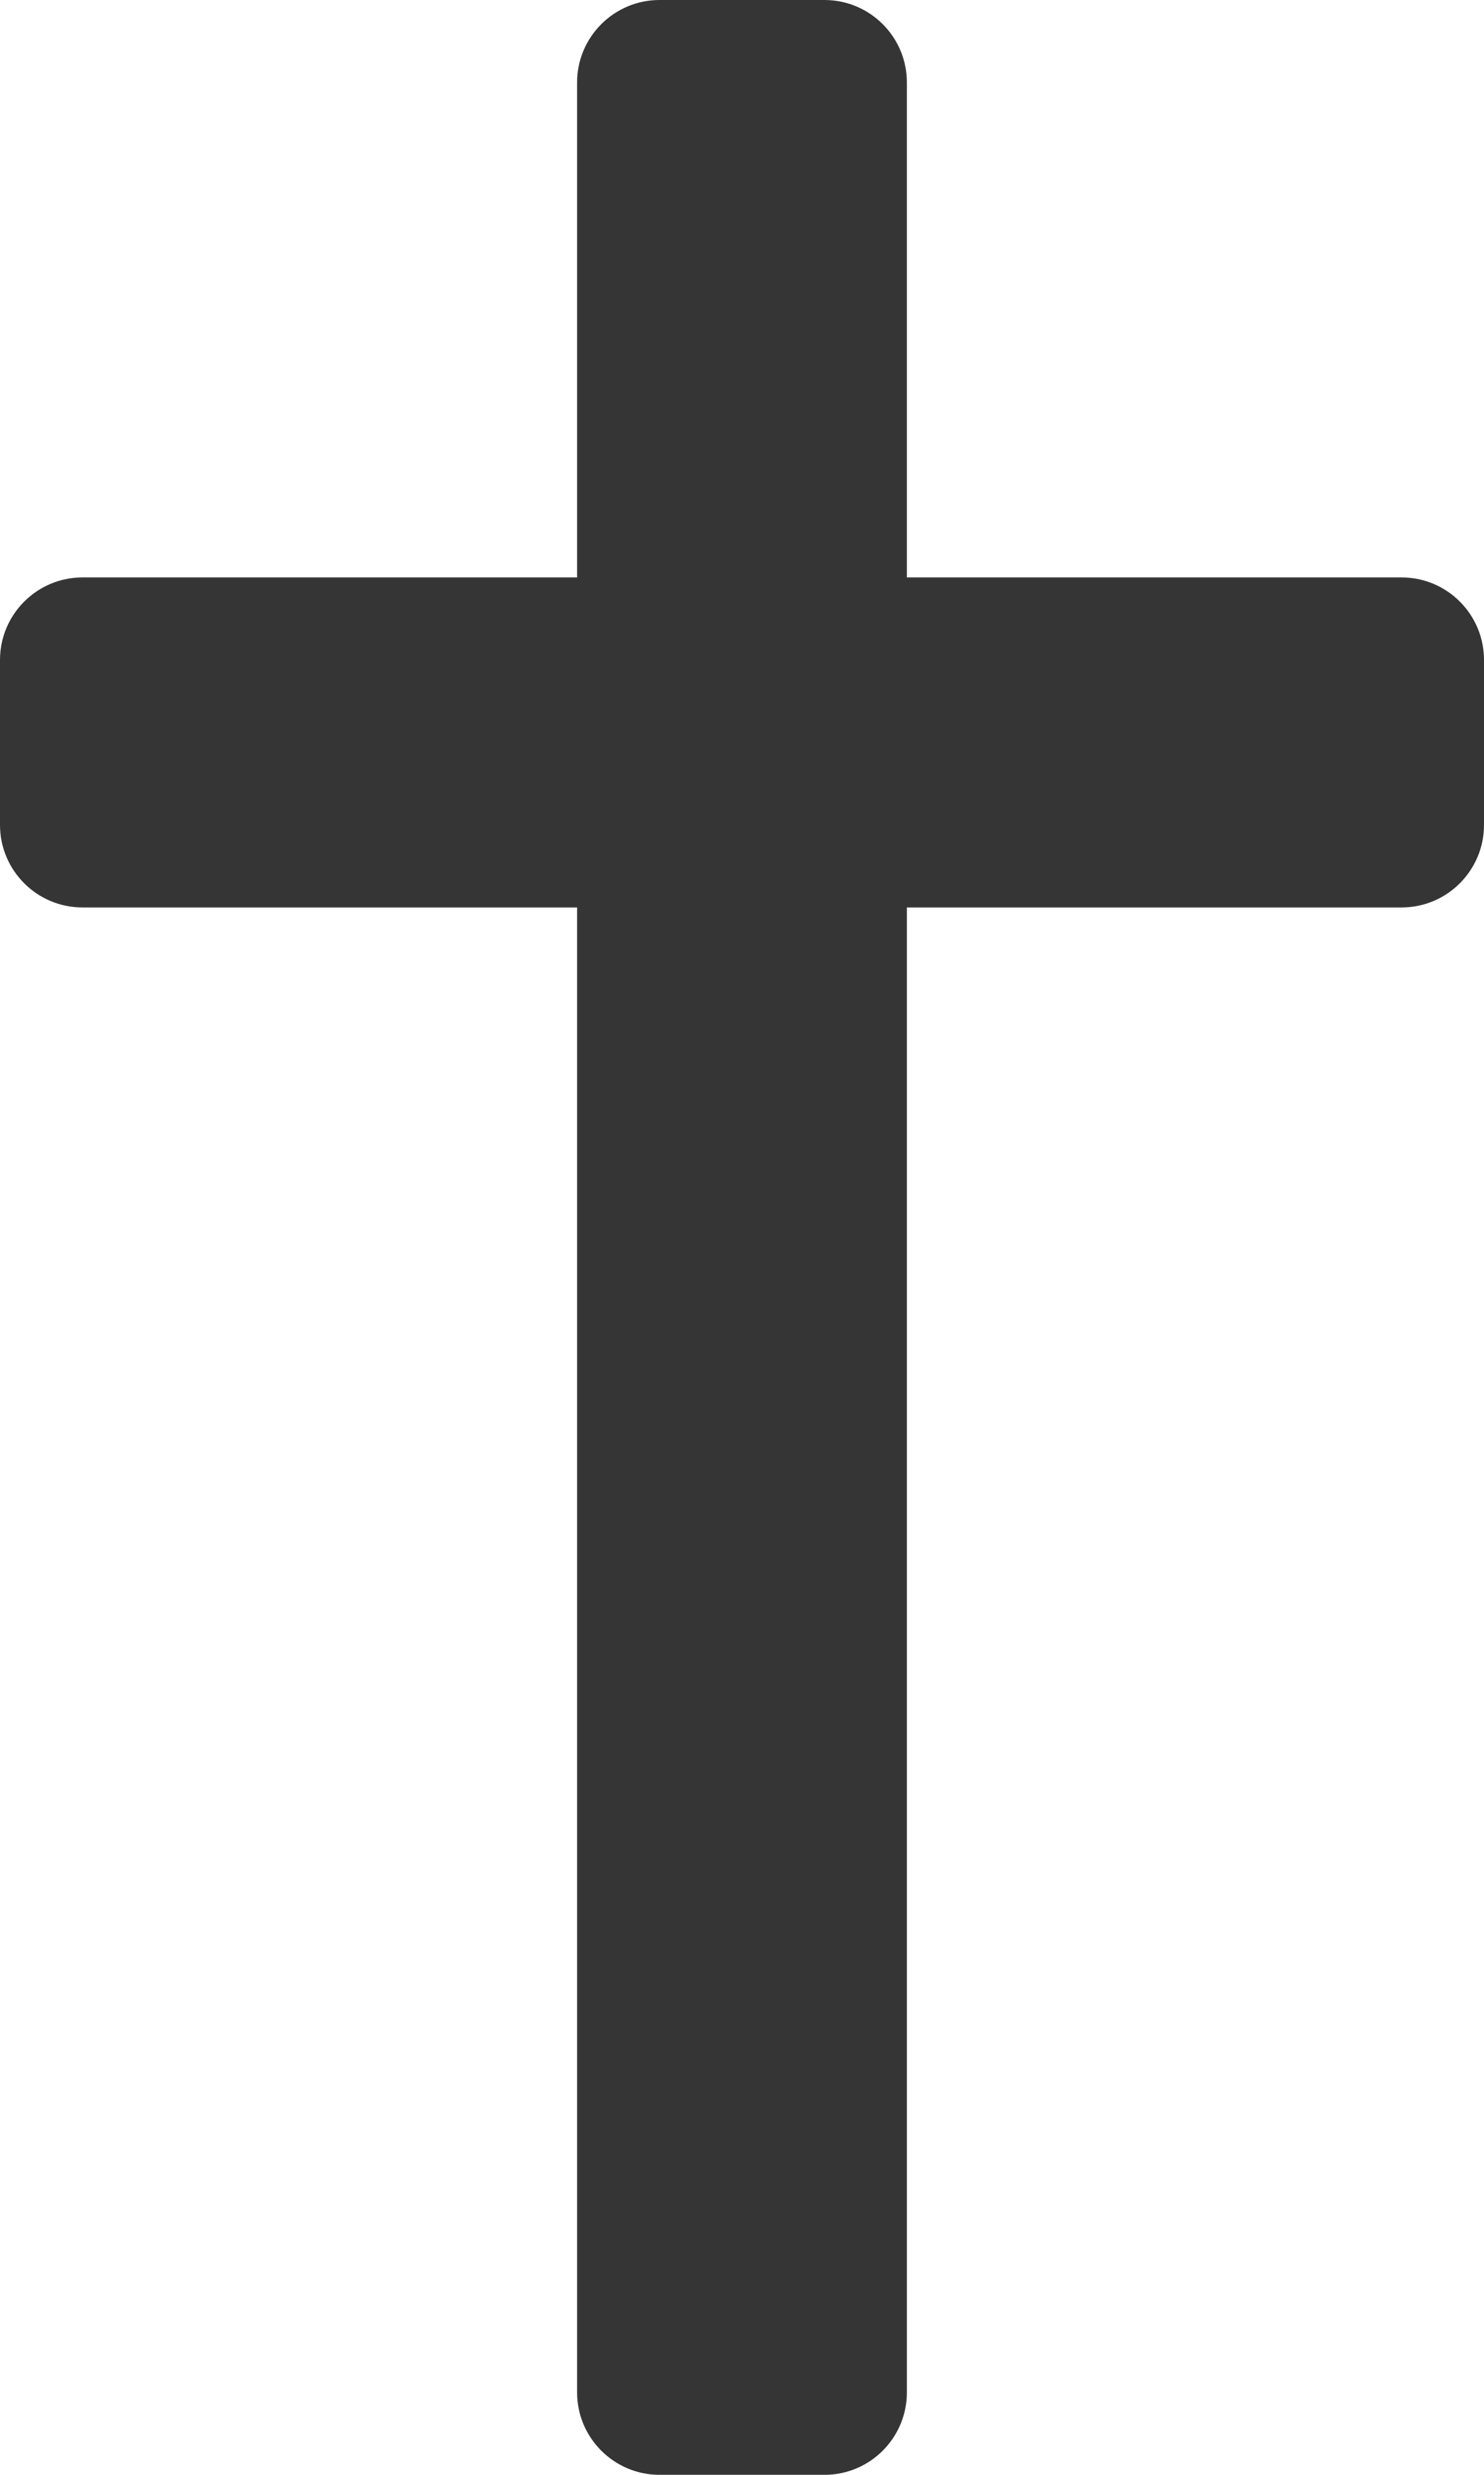
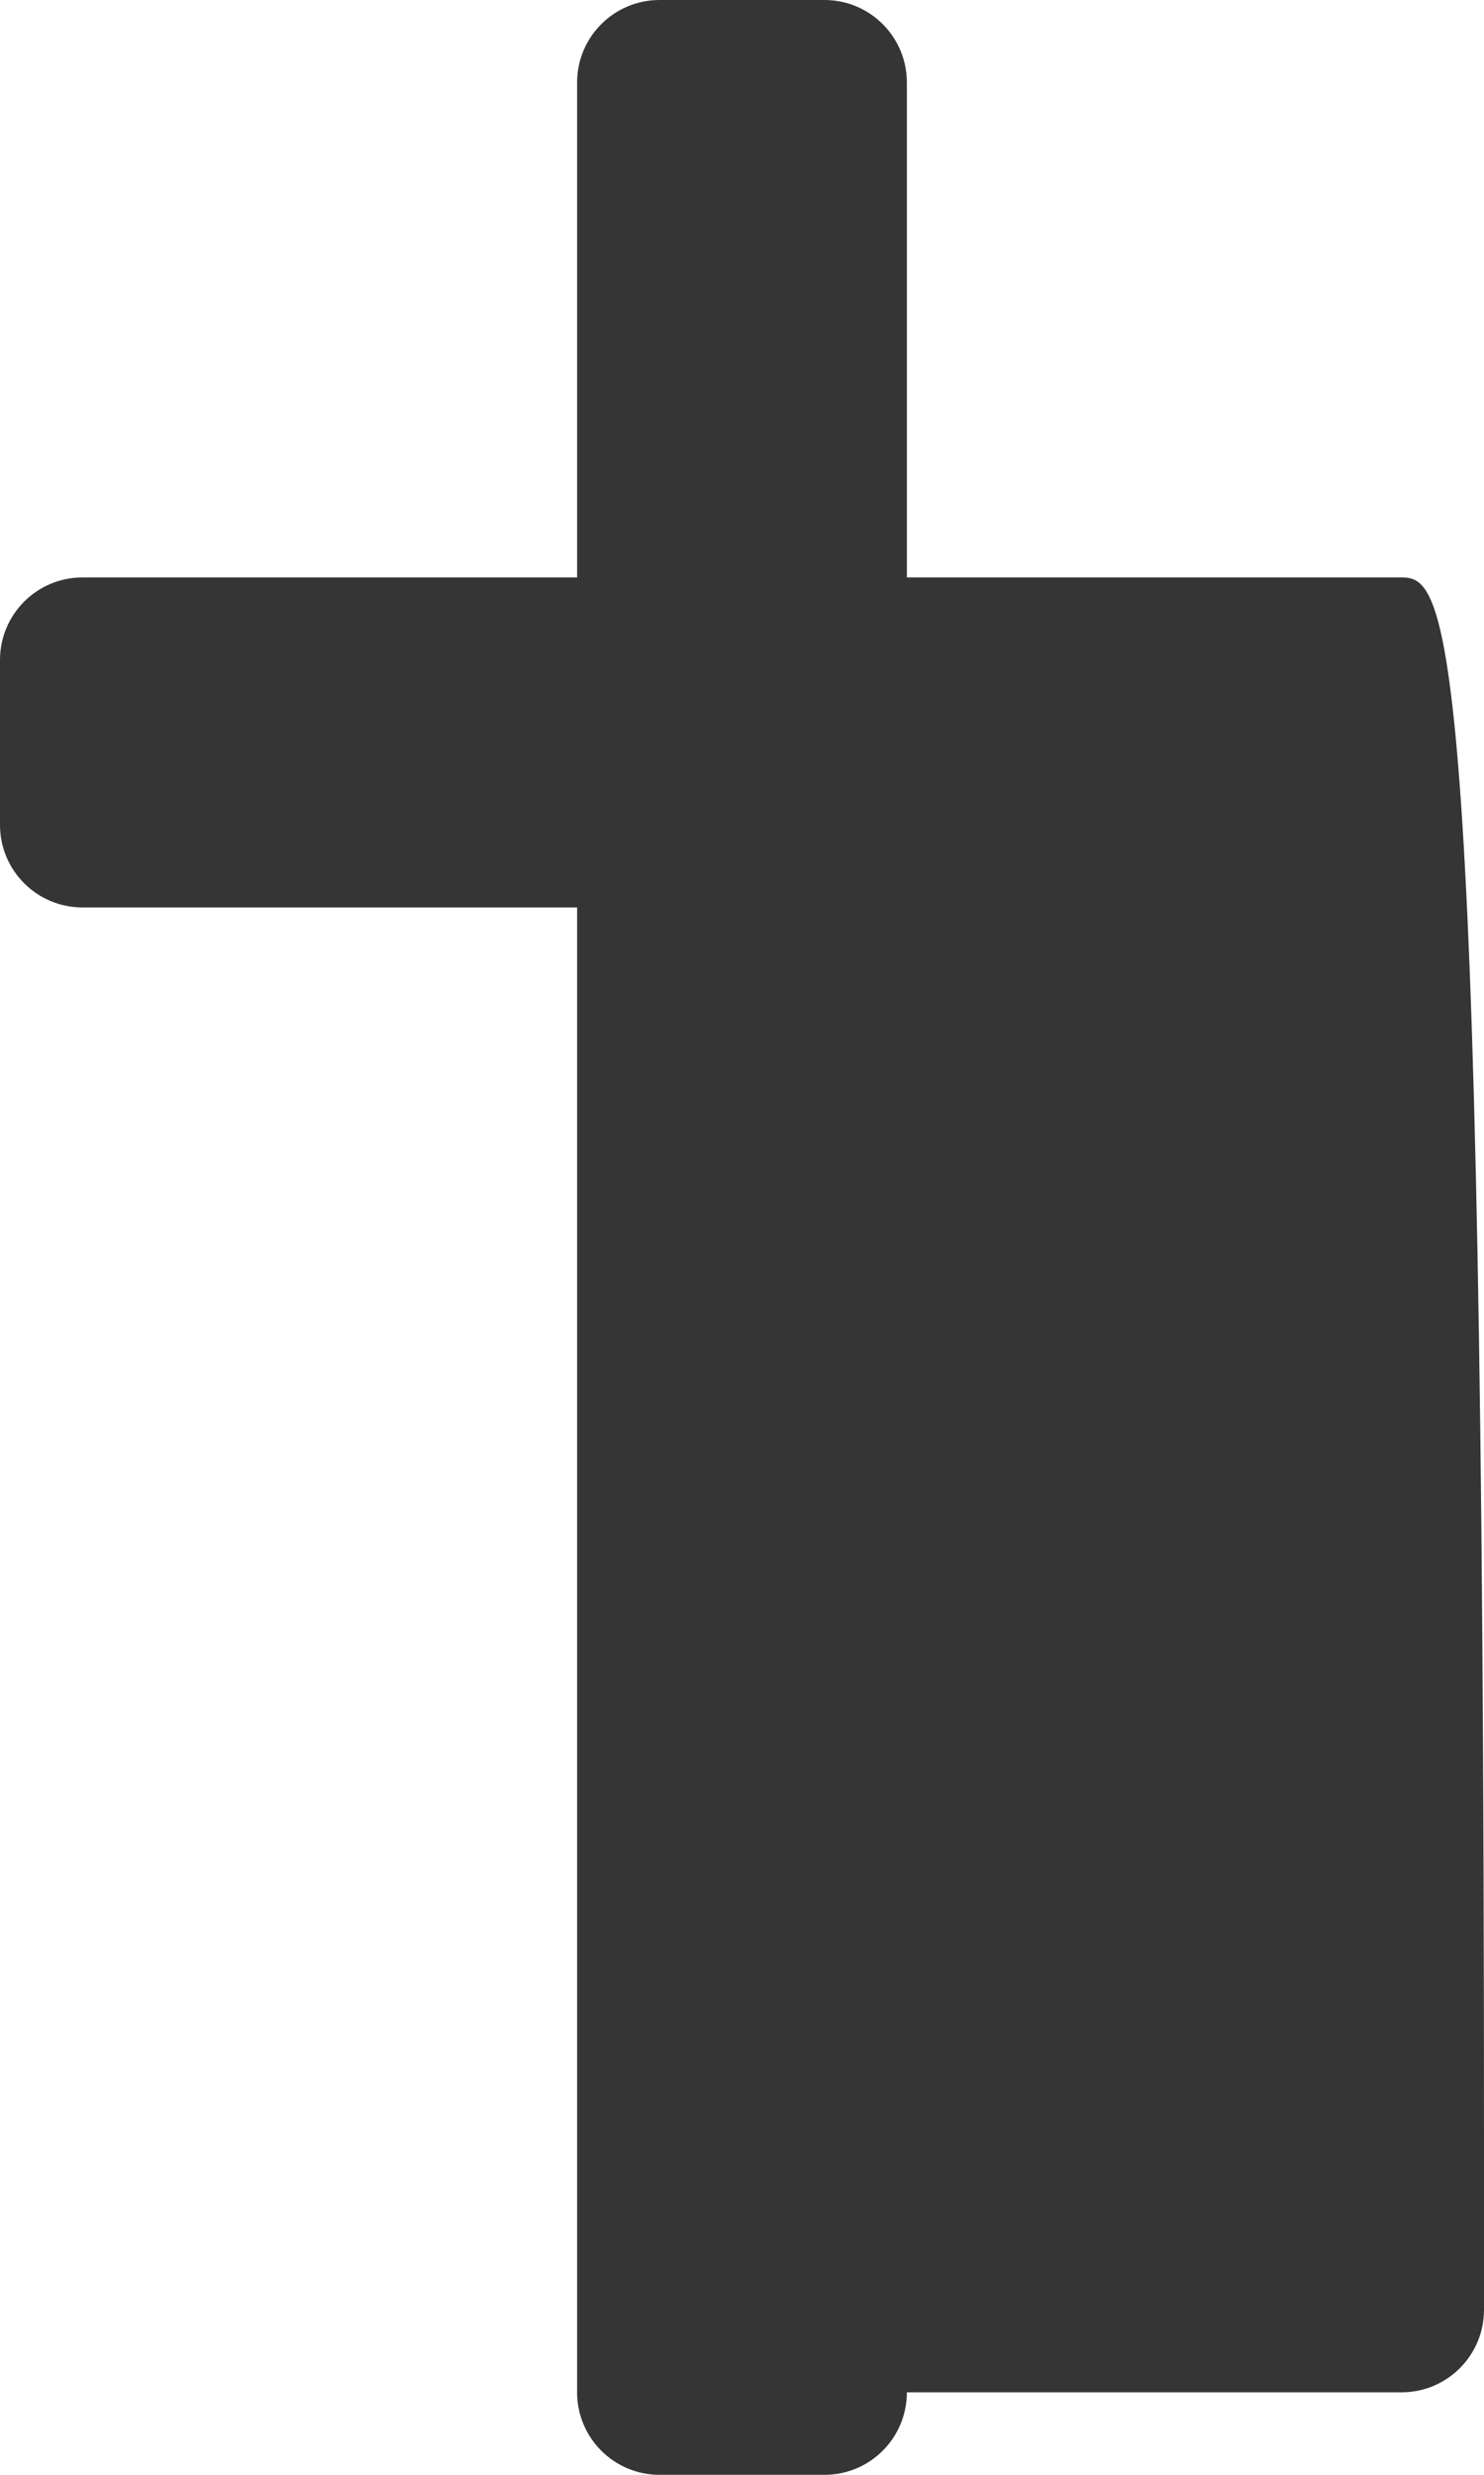
<svg xmlns="http://www.w3.org/2000/svg" version="1.1" id="Capa_1" x="0px" y="0px" width="52px" height="86.667px" viewBox="194 8.667 52 86.667" enable-background="new 194 8.667 52 86.667" xml:space="preserve">
-   <path fill="#353535" d="M243.111,28.889h-17.334V11.556c0-1.595-1.291-2.889-2.889-2.889h-5.777c-1.595,0-2.889,1.294-2.889,2.889  v17.333h-17.333c-1.594,0-2.889,1.294-2.889,2.889v5.778c0,1.595,1.294,2.889,2.889,2.889h17.333v52c0,1.598,1.294,2.89,2.889,2.89  h5.777c1.598,0,2.889-1.292,2.889-2.89v-52h17.334c1.598,0,2.889-1.294,2.889-2.889v-5.778  C246,30.183,244.709,28.889,243.111,28.889z" />
+   <path fill="#353535" d="M243.111,28.889h-17.334V11.556c0-1.595-1.291-2.889-2.889-2.889h-5.777c-1.595,0-2.889,1.294-2.889,2.889  v17.333h-17.333c-1.594,0-2.889,1.294-2.889,2.889v5.778c0,1.595,1.294,2.889,2.889,2.889h17.333v52c0,1.598,1.294,2.89,2.889,2.89  h5.777c1.598,0,2.889-1.292,2.889-2.89h17.334c1.598,0,2.889-1.294,2.889-2.889v-5.778  C246,30.183,244.709,28.889,243.111,28.889z" />
</svg>